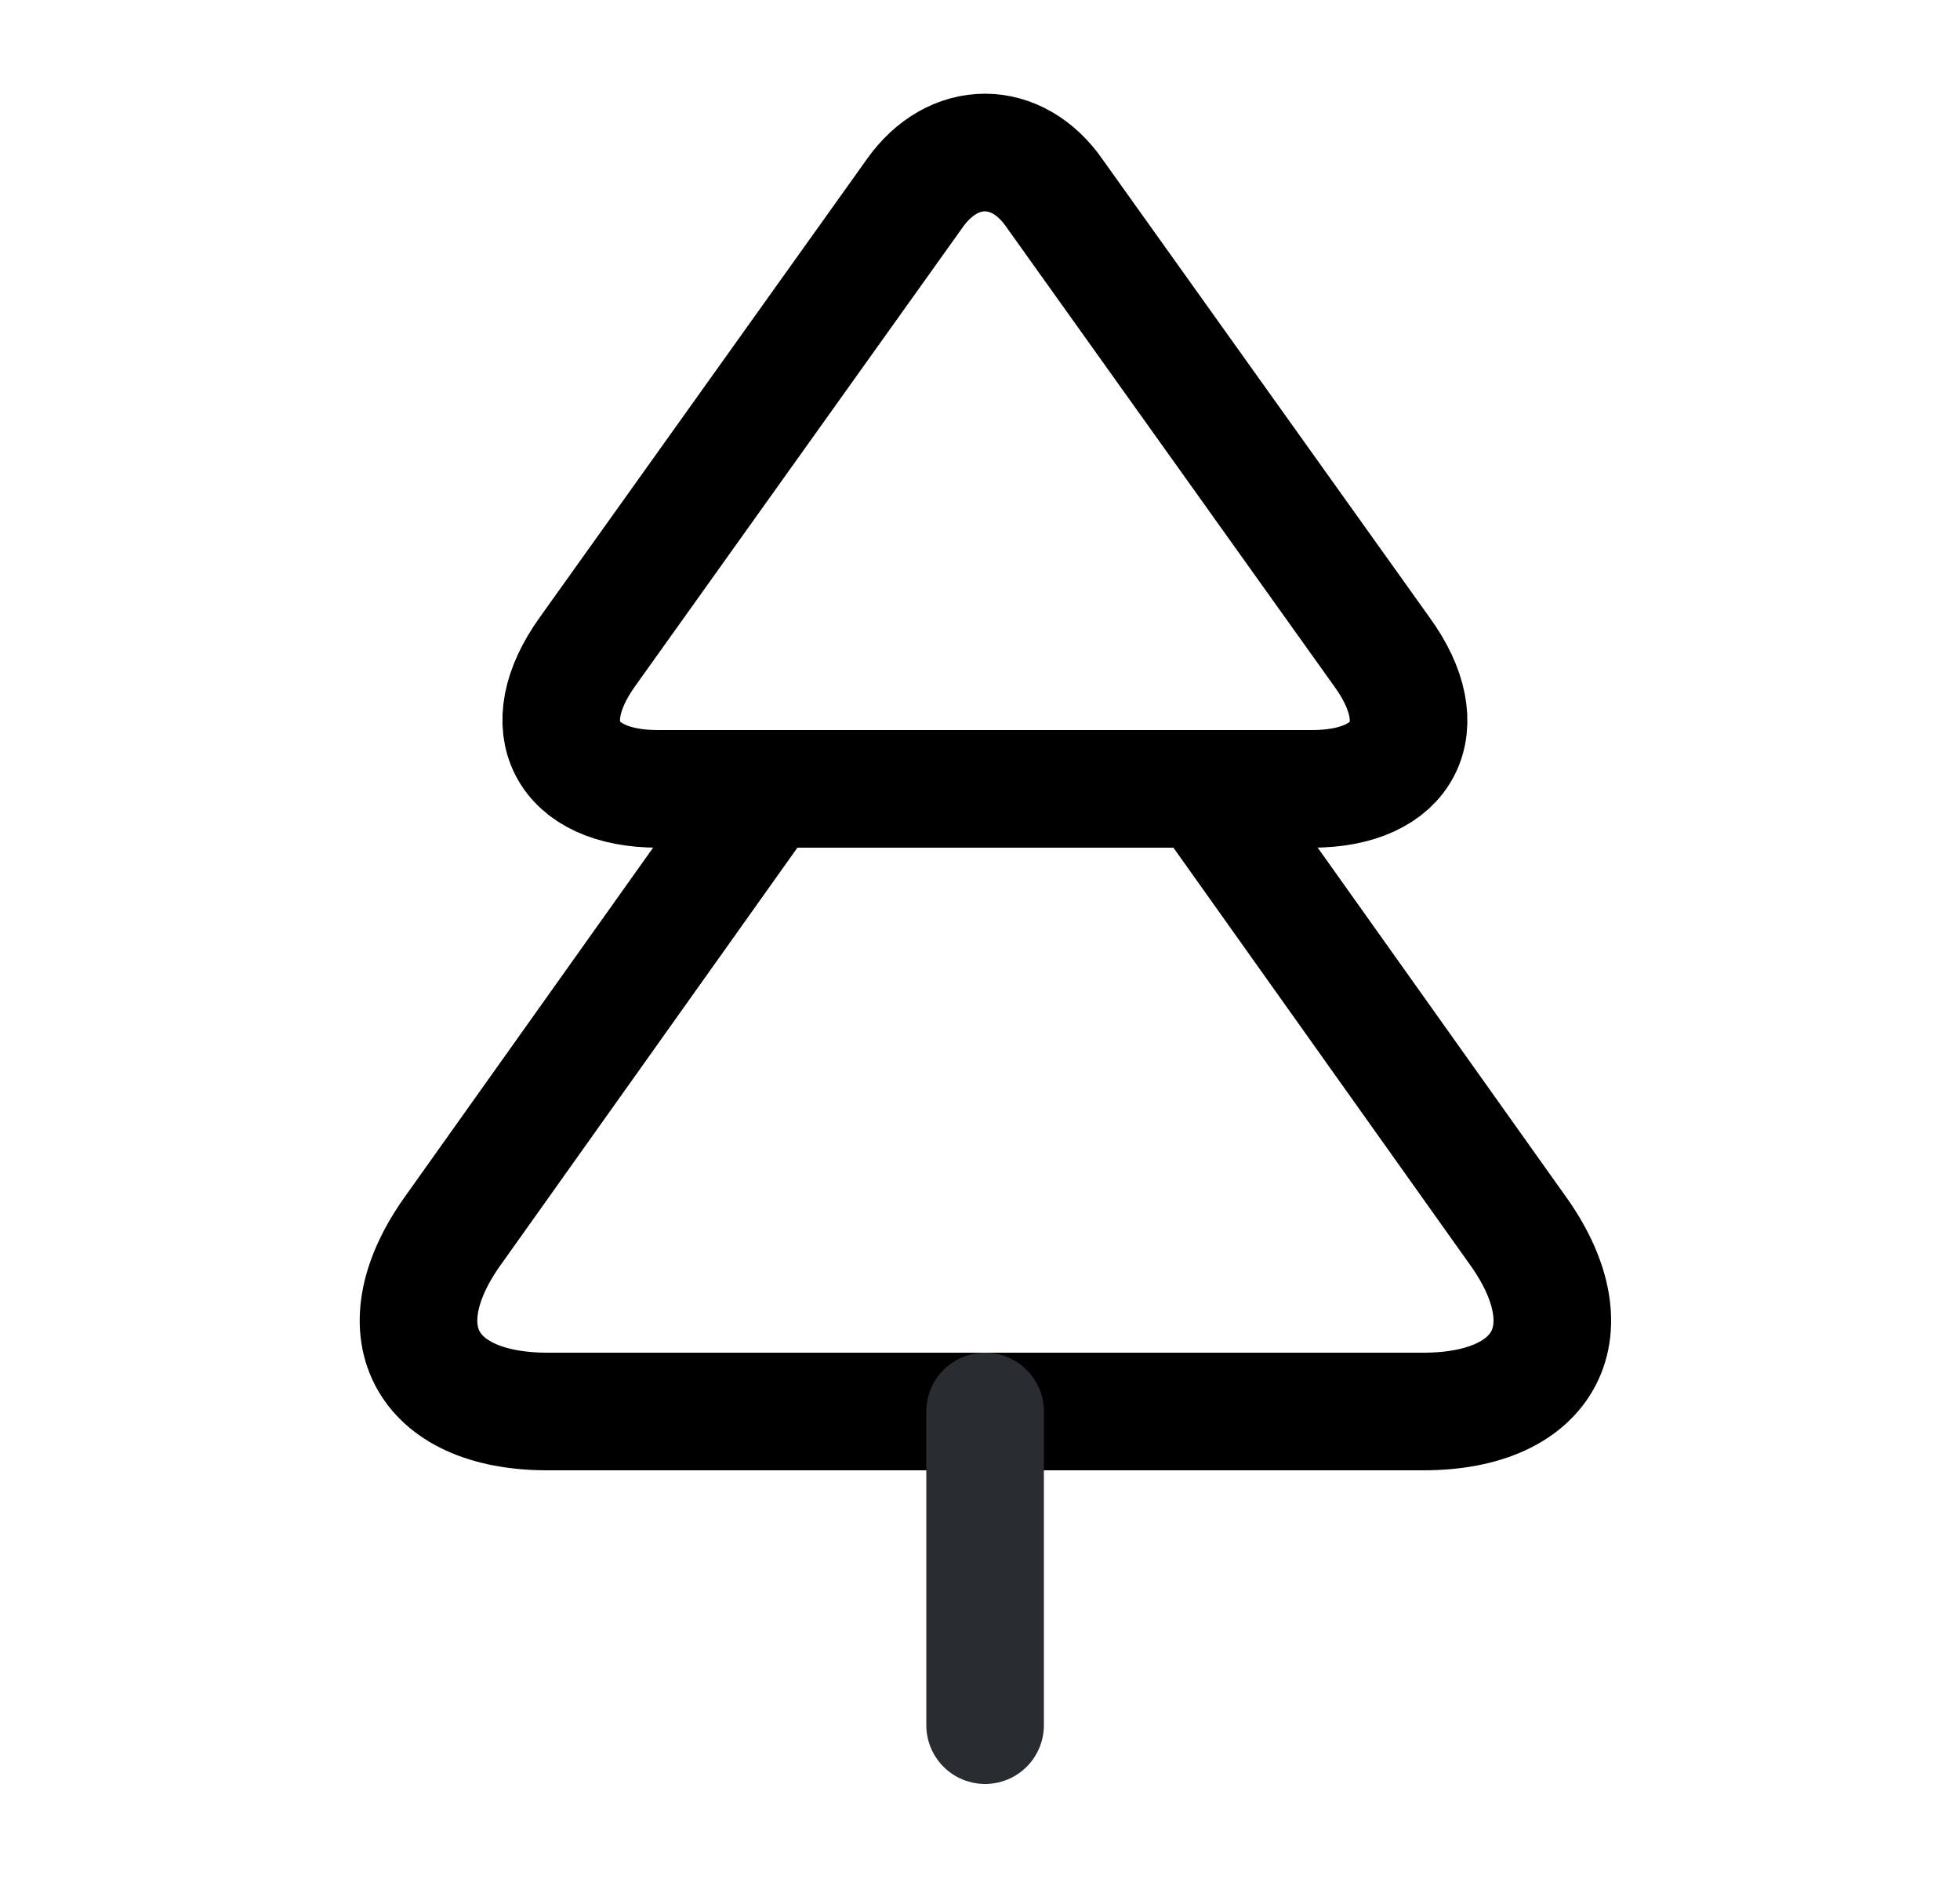
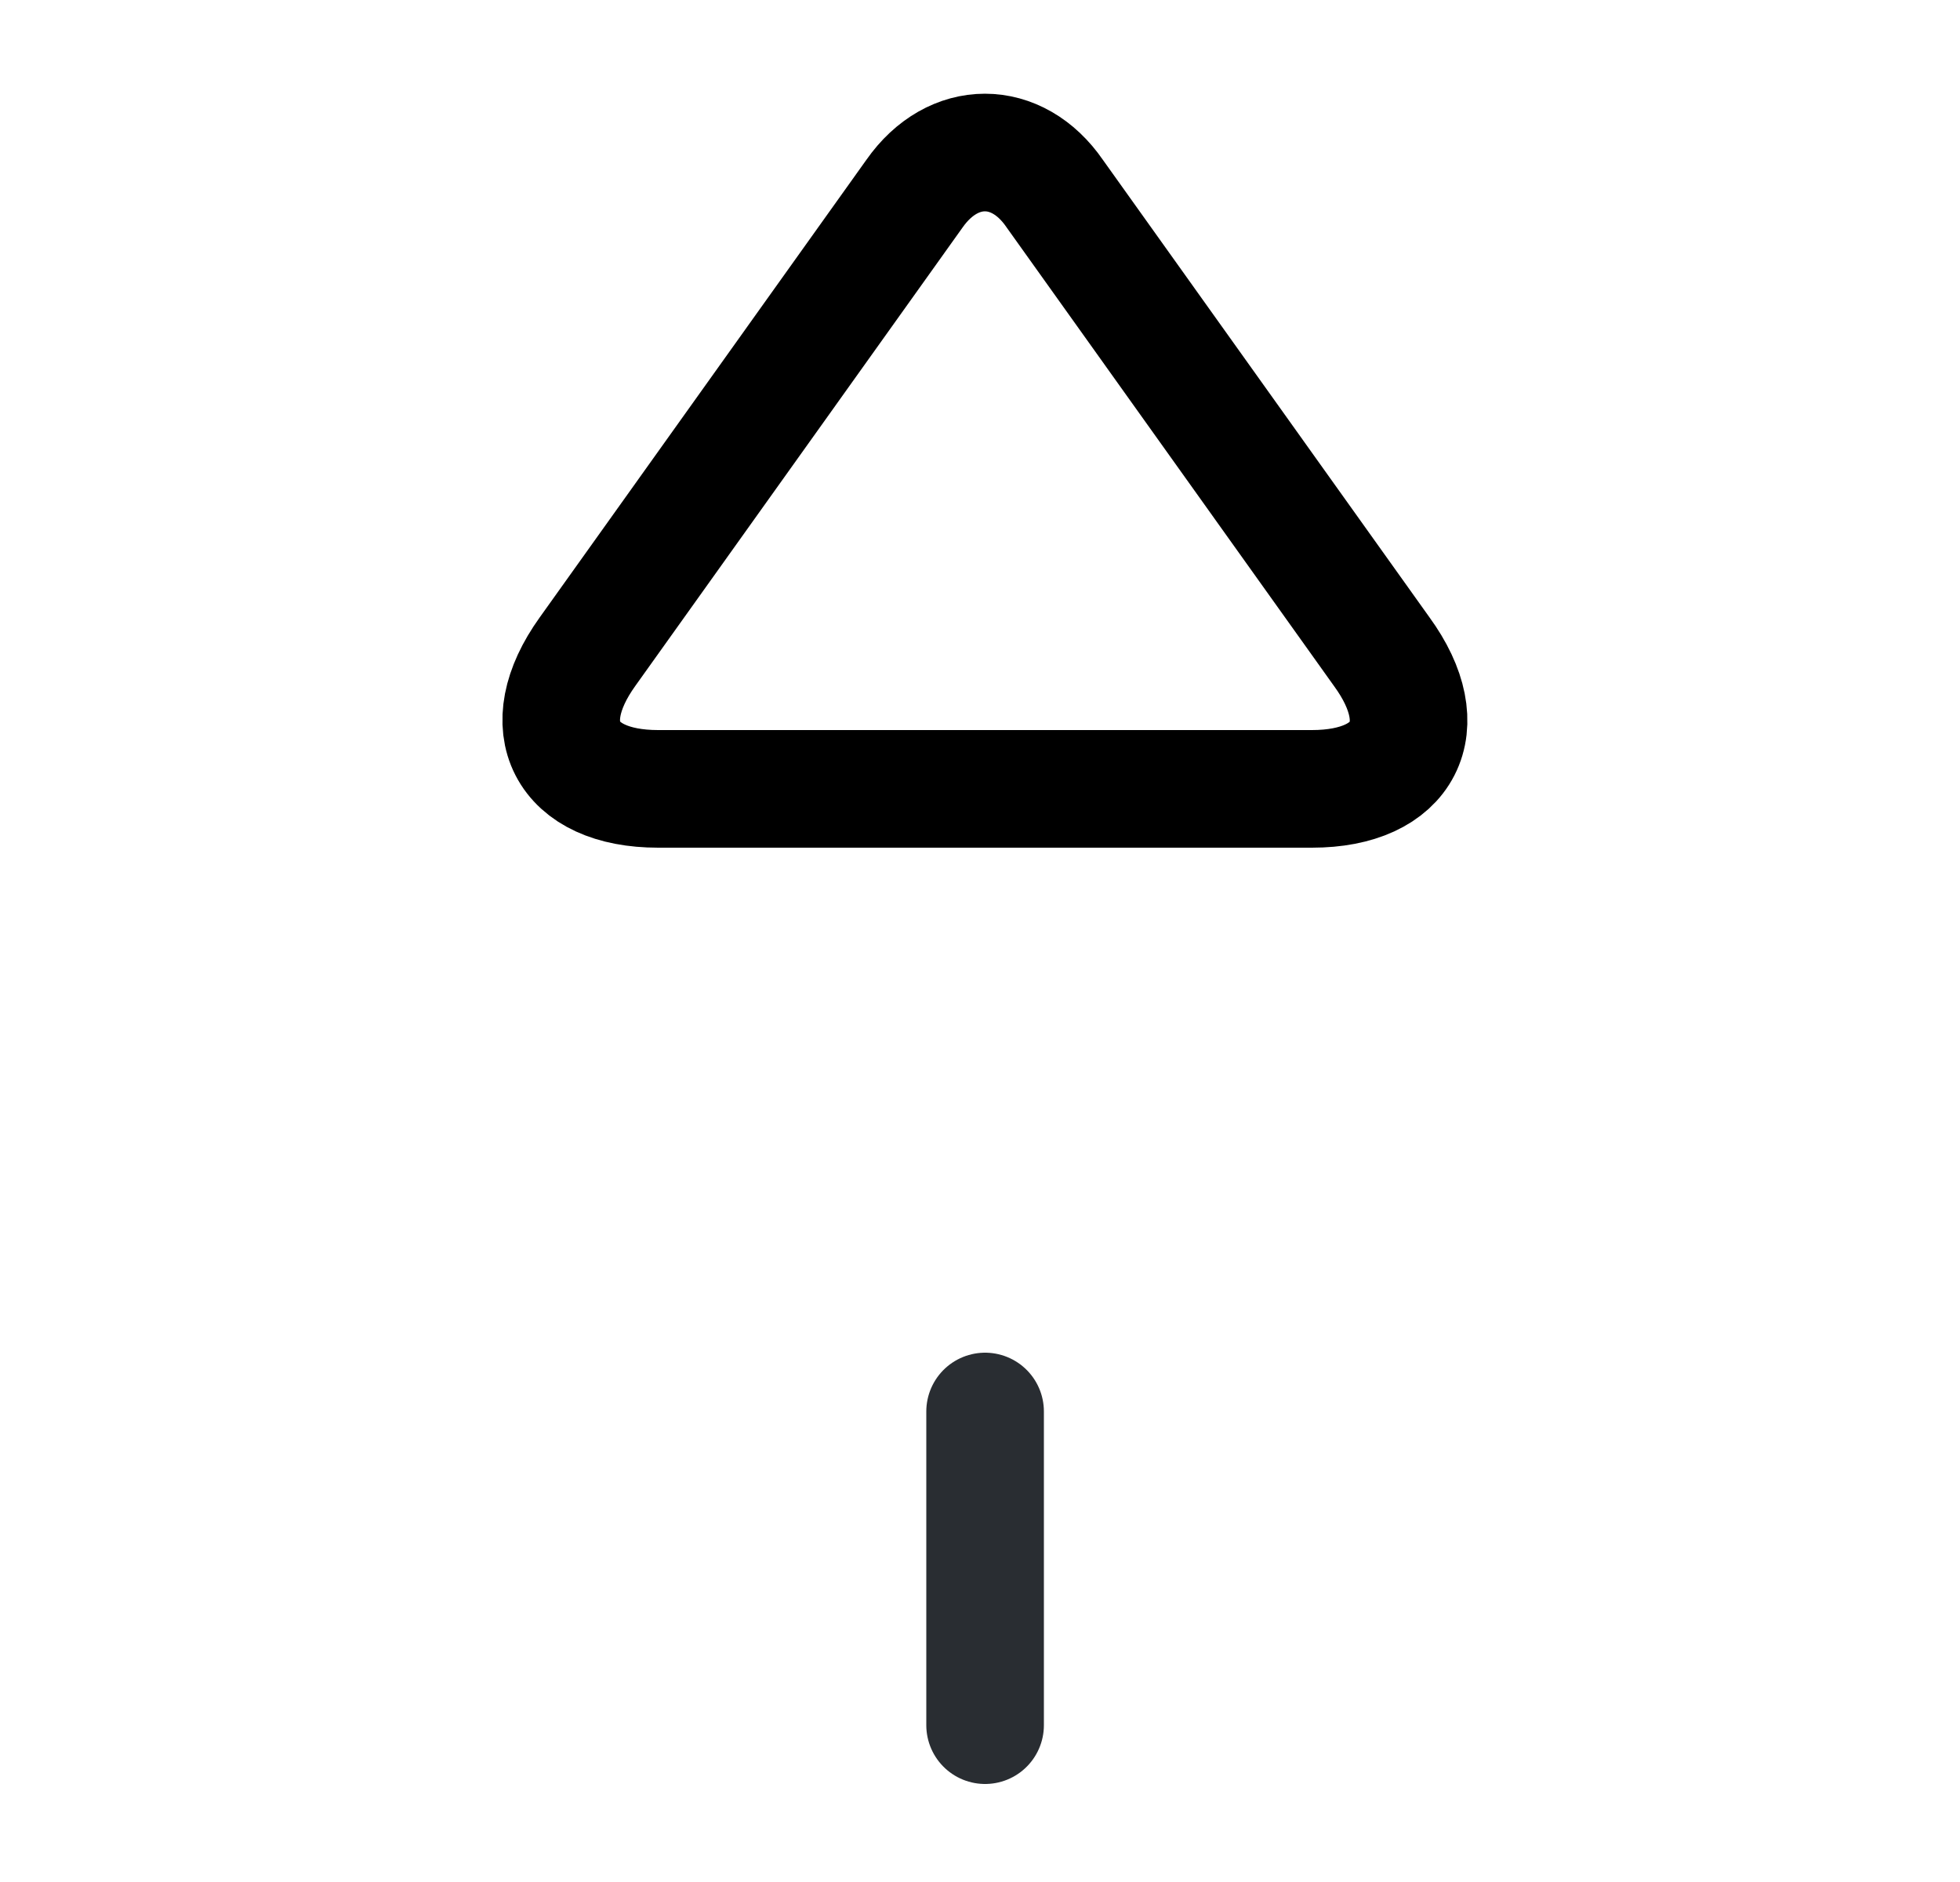
<svg xmlns="http://www.w3.org/2000/svg" width="25" height="24" viewBox="0 0 25 24" fill="none">
  <path d="M16.734 10.06H8.394C7.214 10.06 6.804 9.27 7.494 8.31L11.664 2.47C12.154 1.77 12.974 1.77 13.454 2.47L17.624 8.31C18.324 9.27 17.914 10.06 16.734 10.06Z" stroke="black" stroke-width="1.5" stroke-linecap="round" stroke-linejoin="round" />
-   <path d="M18.154 18H6.984C5.404 18 4.864 16.95 5.794 15.67L9.784 10.06H15.354L19.344 15.67C20.274 16.95 19.734 18 18.154 18Z" stroke="black" stroke-width="1.5" stroke-linecap="round" stroke-linejoin="round" />
  <path d="M12.565 22V18" stroke="#292D32" stroke-width="1.5" stroke-linecap="round" stroke-linejoin="round" />
</svg>